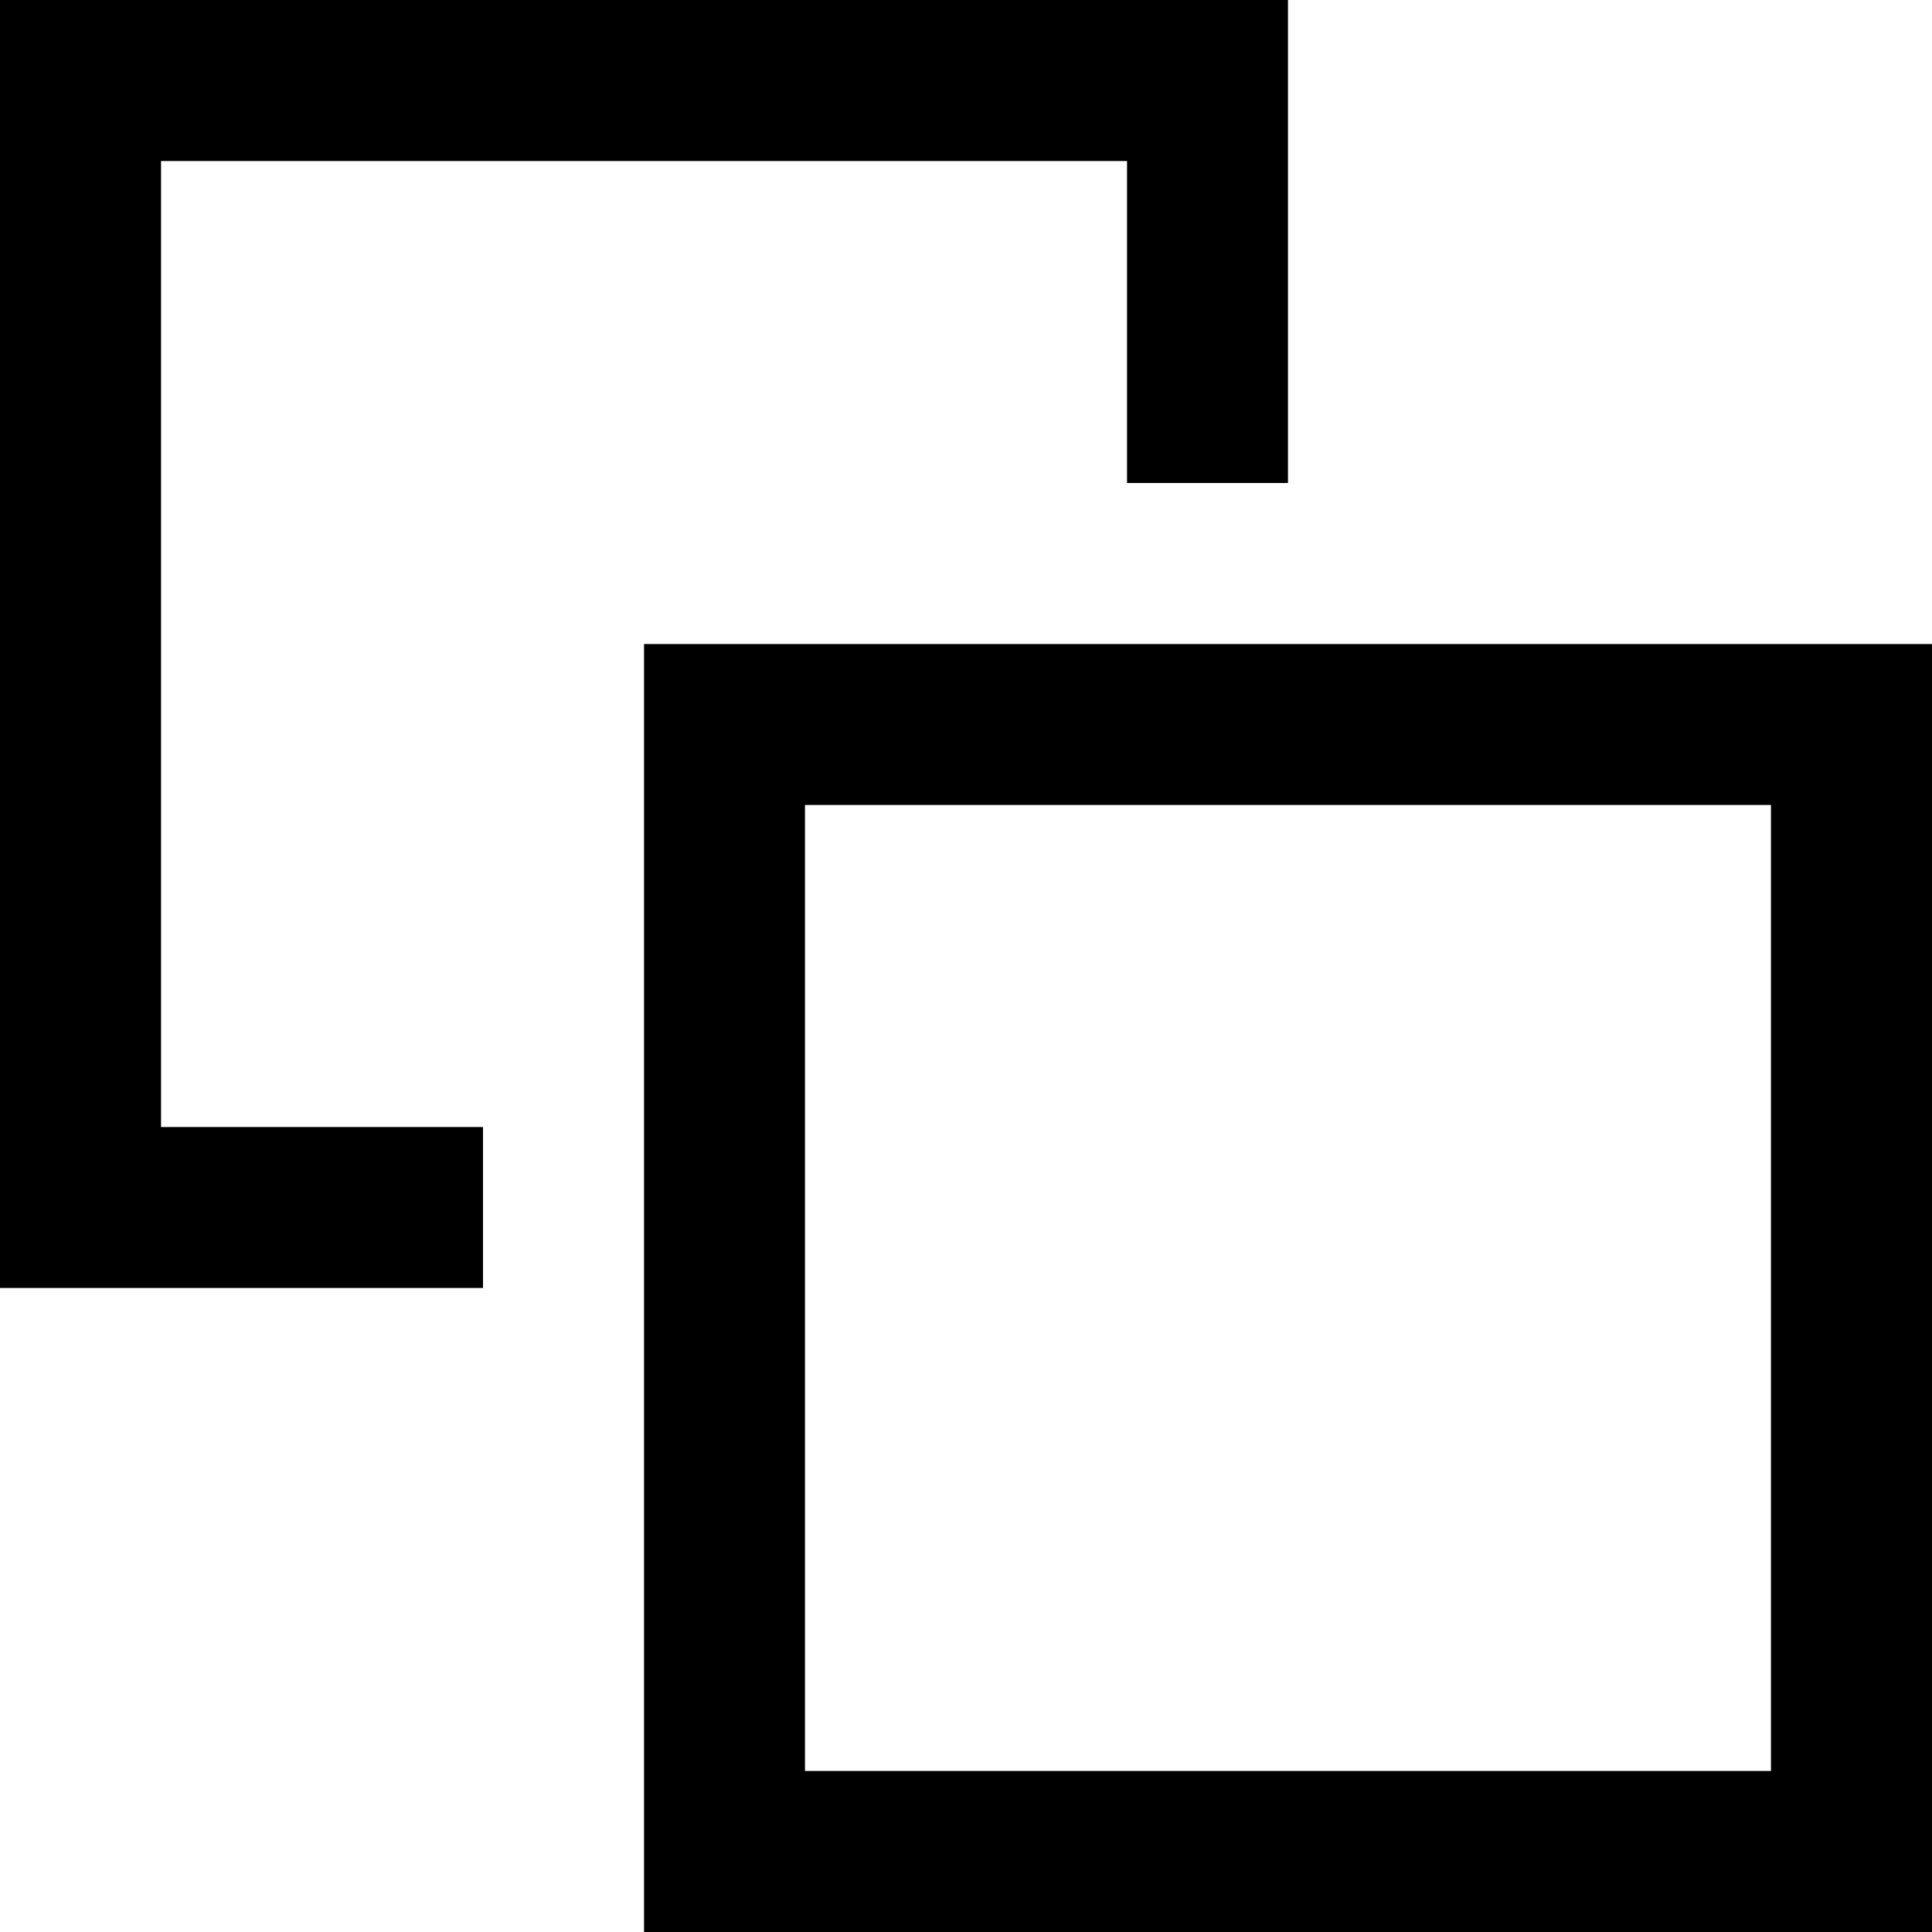
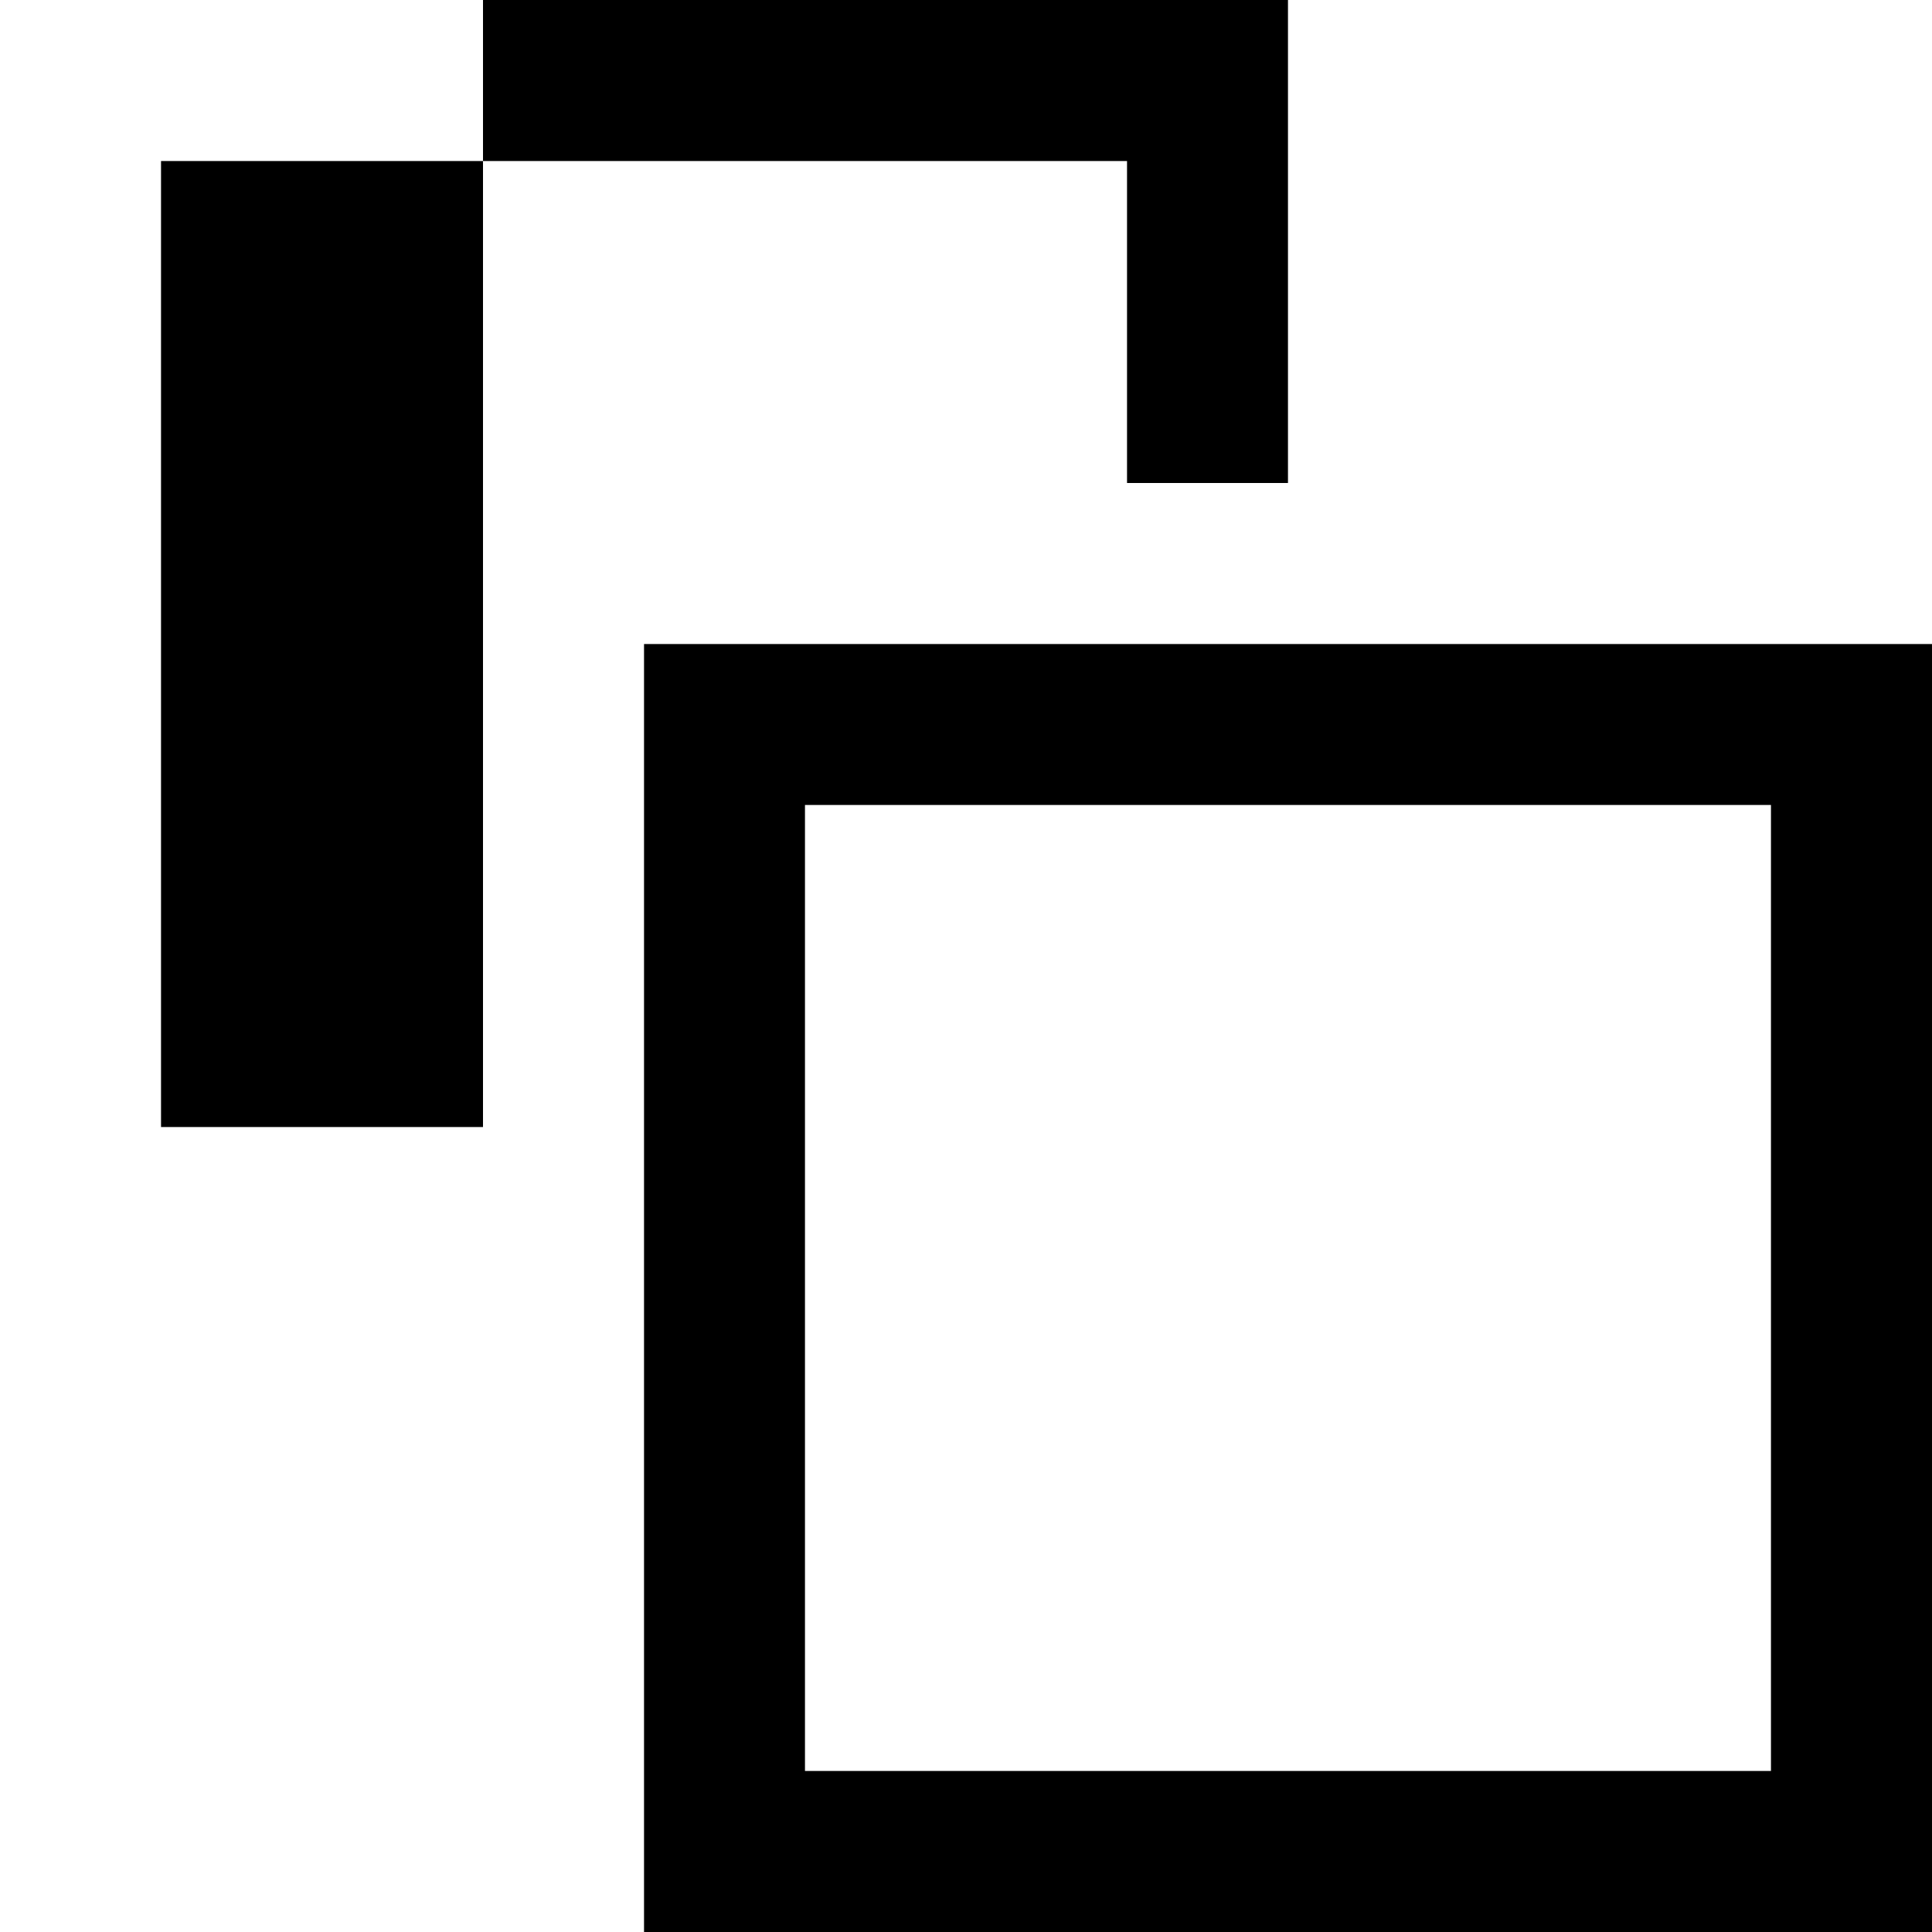
<svg xmlns="http://www.w3.org/2000/svg" width="20" height="20" viewBox="0 0 20 20" fill="none">
-   <path fill-rule="evenodd" clip-rule="evenodd" d="M20 6.667V20H6.667V6.667H20ZM8.333 18.333H18.333V8.333H8.333V18.333ZM1.667 1.667V11.667H5V13.333H0V0H13.333V5H11.667V1.667H1.667Z" fill="black" />
+   <path fill-rule="evenodd" clip-rule="evenodd" d="M20 6.667V20H6.667V6.667H20ZM8.333 18.333H18.333V8.333H8.333V18.333ZM1.667 1.667V11.667H5V13.333V0H13.333V5H11.667V1.667H1.667Z" fill="black" />
</svg>